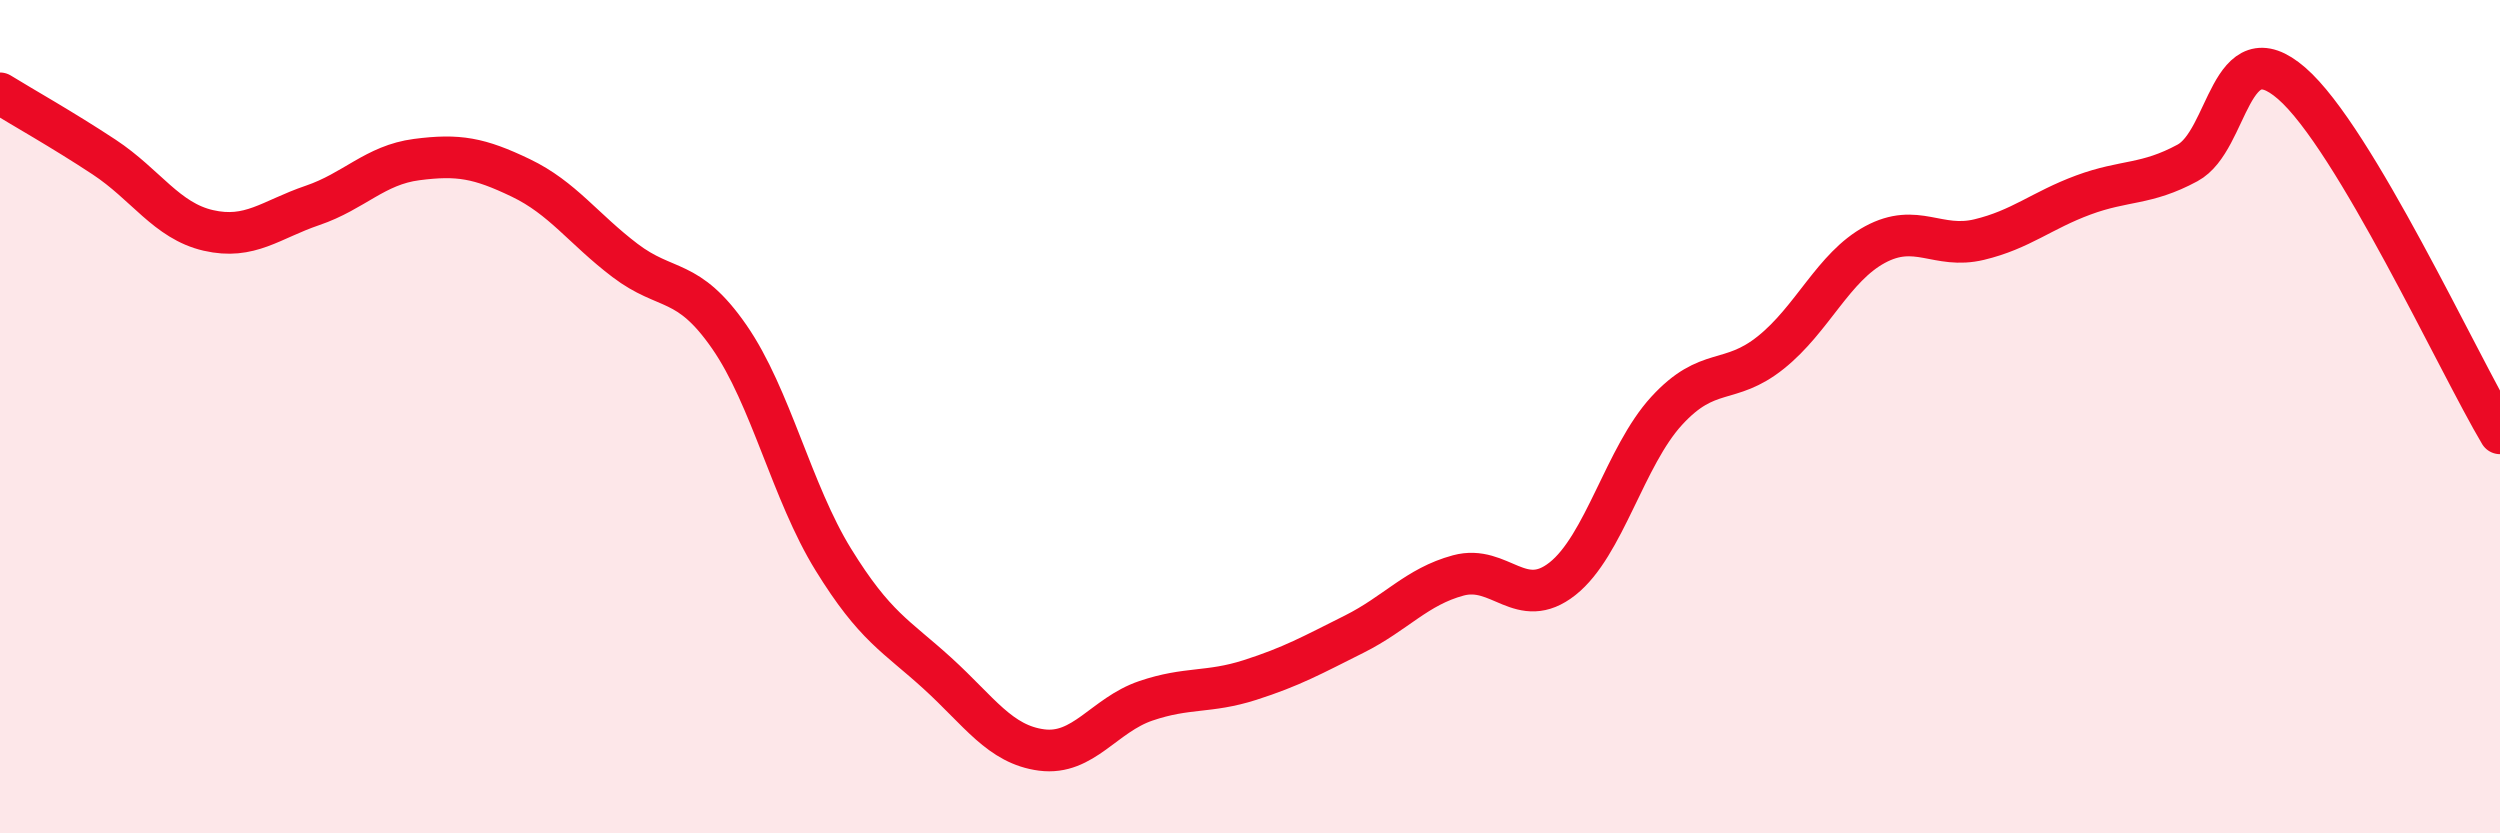
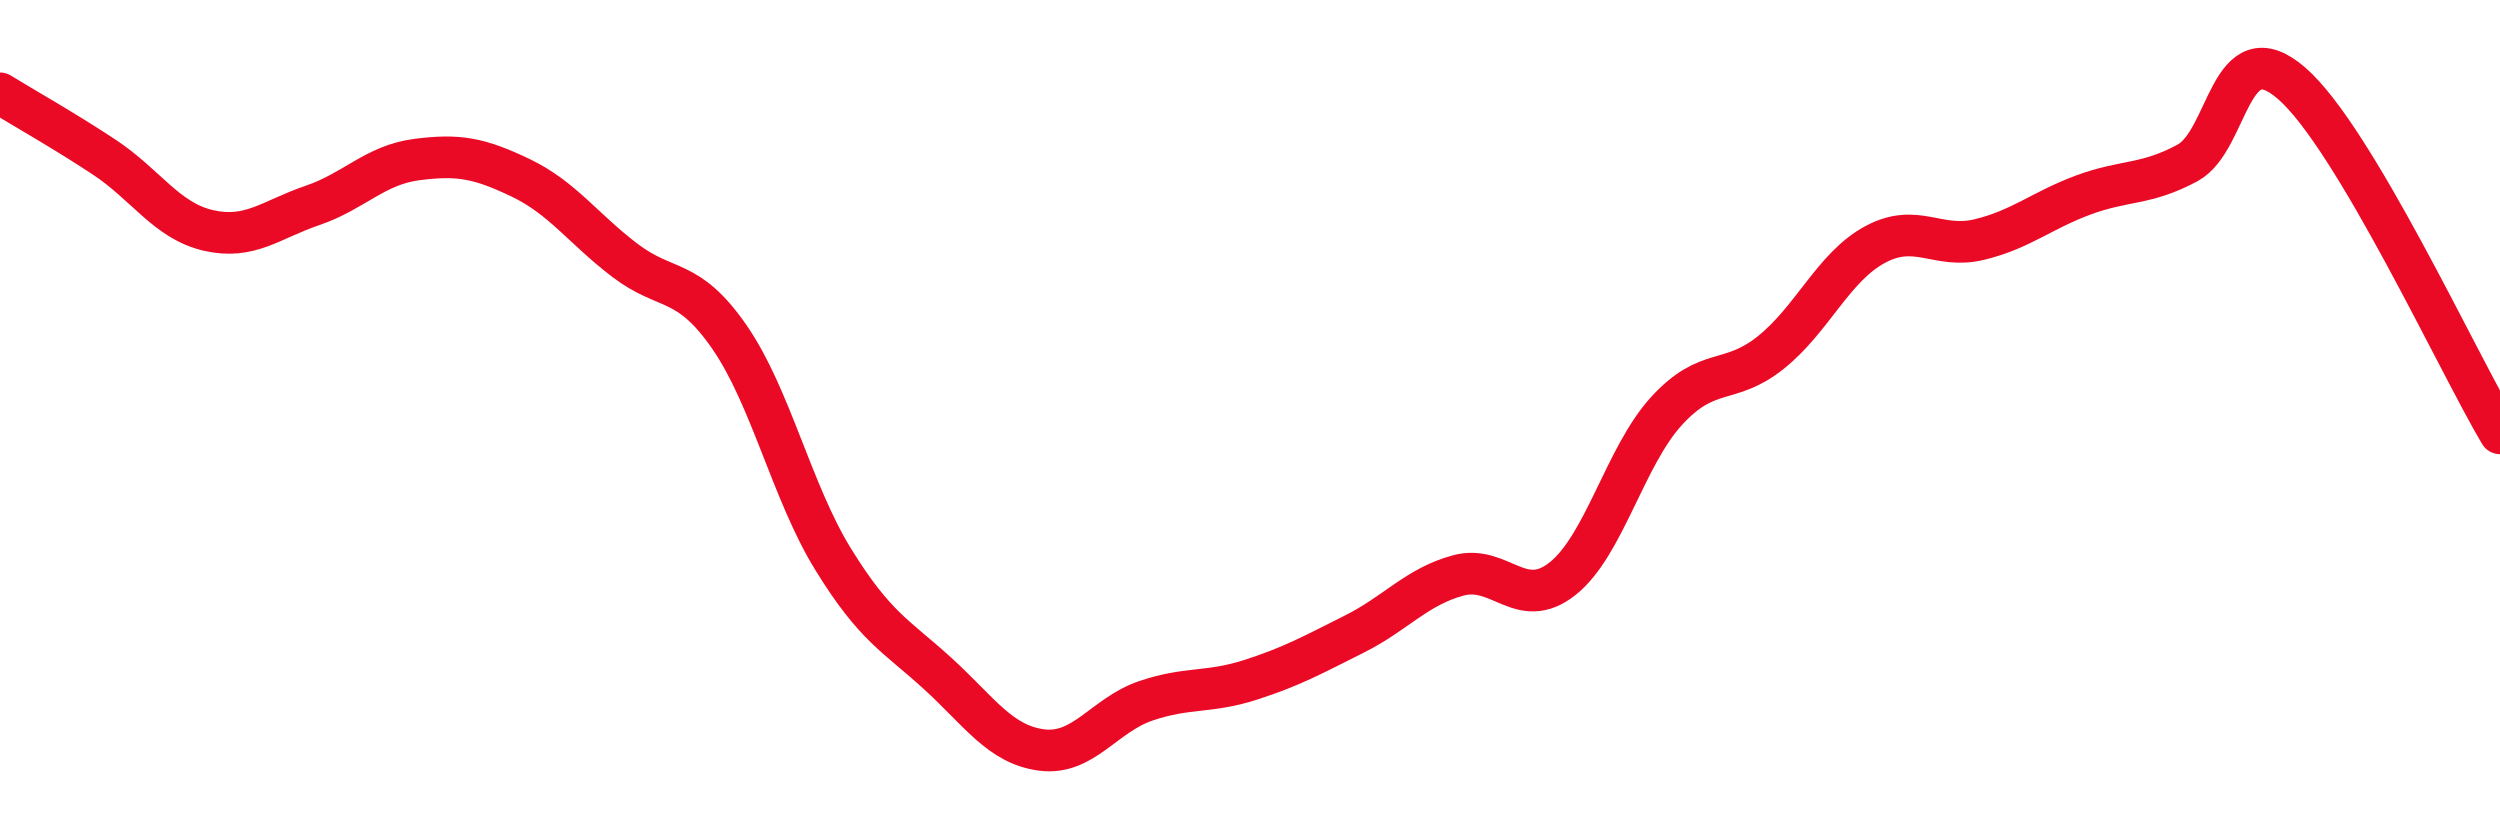
<svg xmlns="http://www.w3.org/2000/svg" width="60" height="20" viewBox="0 0 60 20">
-   <path d="M 0,2.24 C 0.5,2.55 1.5,3.11 2.5,3.77 C 3.5,4.43 4,5.3 5,5.53 C 6,5.76 6.5,5.27 7.5,4.93 C 8.5,4.59 9,3.96 10,3.83 C 11,3.7 11.5,3.79 12.5,4.27 C 13.5,4.75 14,5.49 15,6.25 C 16,7.01 16.5,6.64 17.5,8.08 C 18.5,9.52 19,11.81 20,13.43 C 21,15.05 21.5,15.25 22.5,16.16 C 23.5,17.07 24,17.87 25,18 C 26,18.13 26.5,17.16 27.5,16.82 C 28.5,16.48 29,16.64 30,16.32 C 31,16 31.5,15.72 32.5,15.22 C 33.5,14.72 34,14.08 35,13.81 C 36,13.54 36.5,14.68 37.5,13.89 C 38.5,13.1 39,10.95 40,9.86 C 41,8.77 41.5,9.26 42.5,8.46 C 43.5,7.66 44,6.41 45,5.87 C 46,5.33 46.5,5.99 47.5,5.75 C 48.5,5.51 49,5.05 50,4.68 C 51,4.31 51.5,4.45 52.5,3.91 C 53.5,3.37 53.5,0.7 55,2 C 56.5,3.3 59,8.72 60,10.4L60 20L0 20Z" fill="#EB0A25" opacity="0.1" stroke-linecap="round" stroke-linejoin="round" />
  <path d="M 0,2.24 C 0.5,2.55 1.5,3.11 2.5,3.77 C 3.5,4.43 4,5.3 5,5.53 C 6,5.76 6.5,5.27 7.5,4.93 C 8.5,4.59 9,3.96 10,3.83 C 11,3.7 11.5,3.79 12.5,4.27 C 13.5,4.75 14,5.49 15,6.25 C 16,7.01 16.5,6.64 17.5,8.08 C 18.5,9.52 19,11.81 20,13.43 C 21,15.05 21.5,15.25 22.5,16.16 C 23.5,17.07 24,17.87 25,18 C 26,18.13 26.5,17.16 27.5,16.82 C 28.5,16.48 29,16.64 30,16.32 C 31,16 31.5,15.72 32.5,15.22 C 33.5,14.72 34,14.08 35,13.81 C 36,13.54 36.5,14.68 37.5,13.89 C 38.5,13.1 39,10.95 40,9.86 C 41,8.77 41.5,9.26 42.5,8.46 C 43.5,7.66 44,6.41 45,5.87 C 46,5.33 46.5,5.99 47.5,5.75 C 48.5,5.51 49,5.05 50,4.68 C 51,4.31 51.5,4.45 52.5,3.91 C 53.5,3.37 53.5,0.7 55,2 C 56.5,3.3 59,8.72 60,10.4" stroke="#EB0A25" stroke-width="1" fill="none" stroke-linecap="round" stroke-linejoin="round" />
</svg>